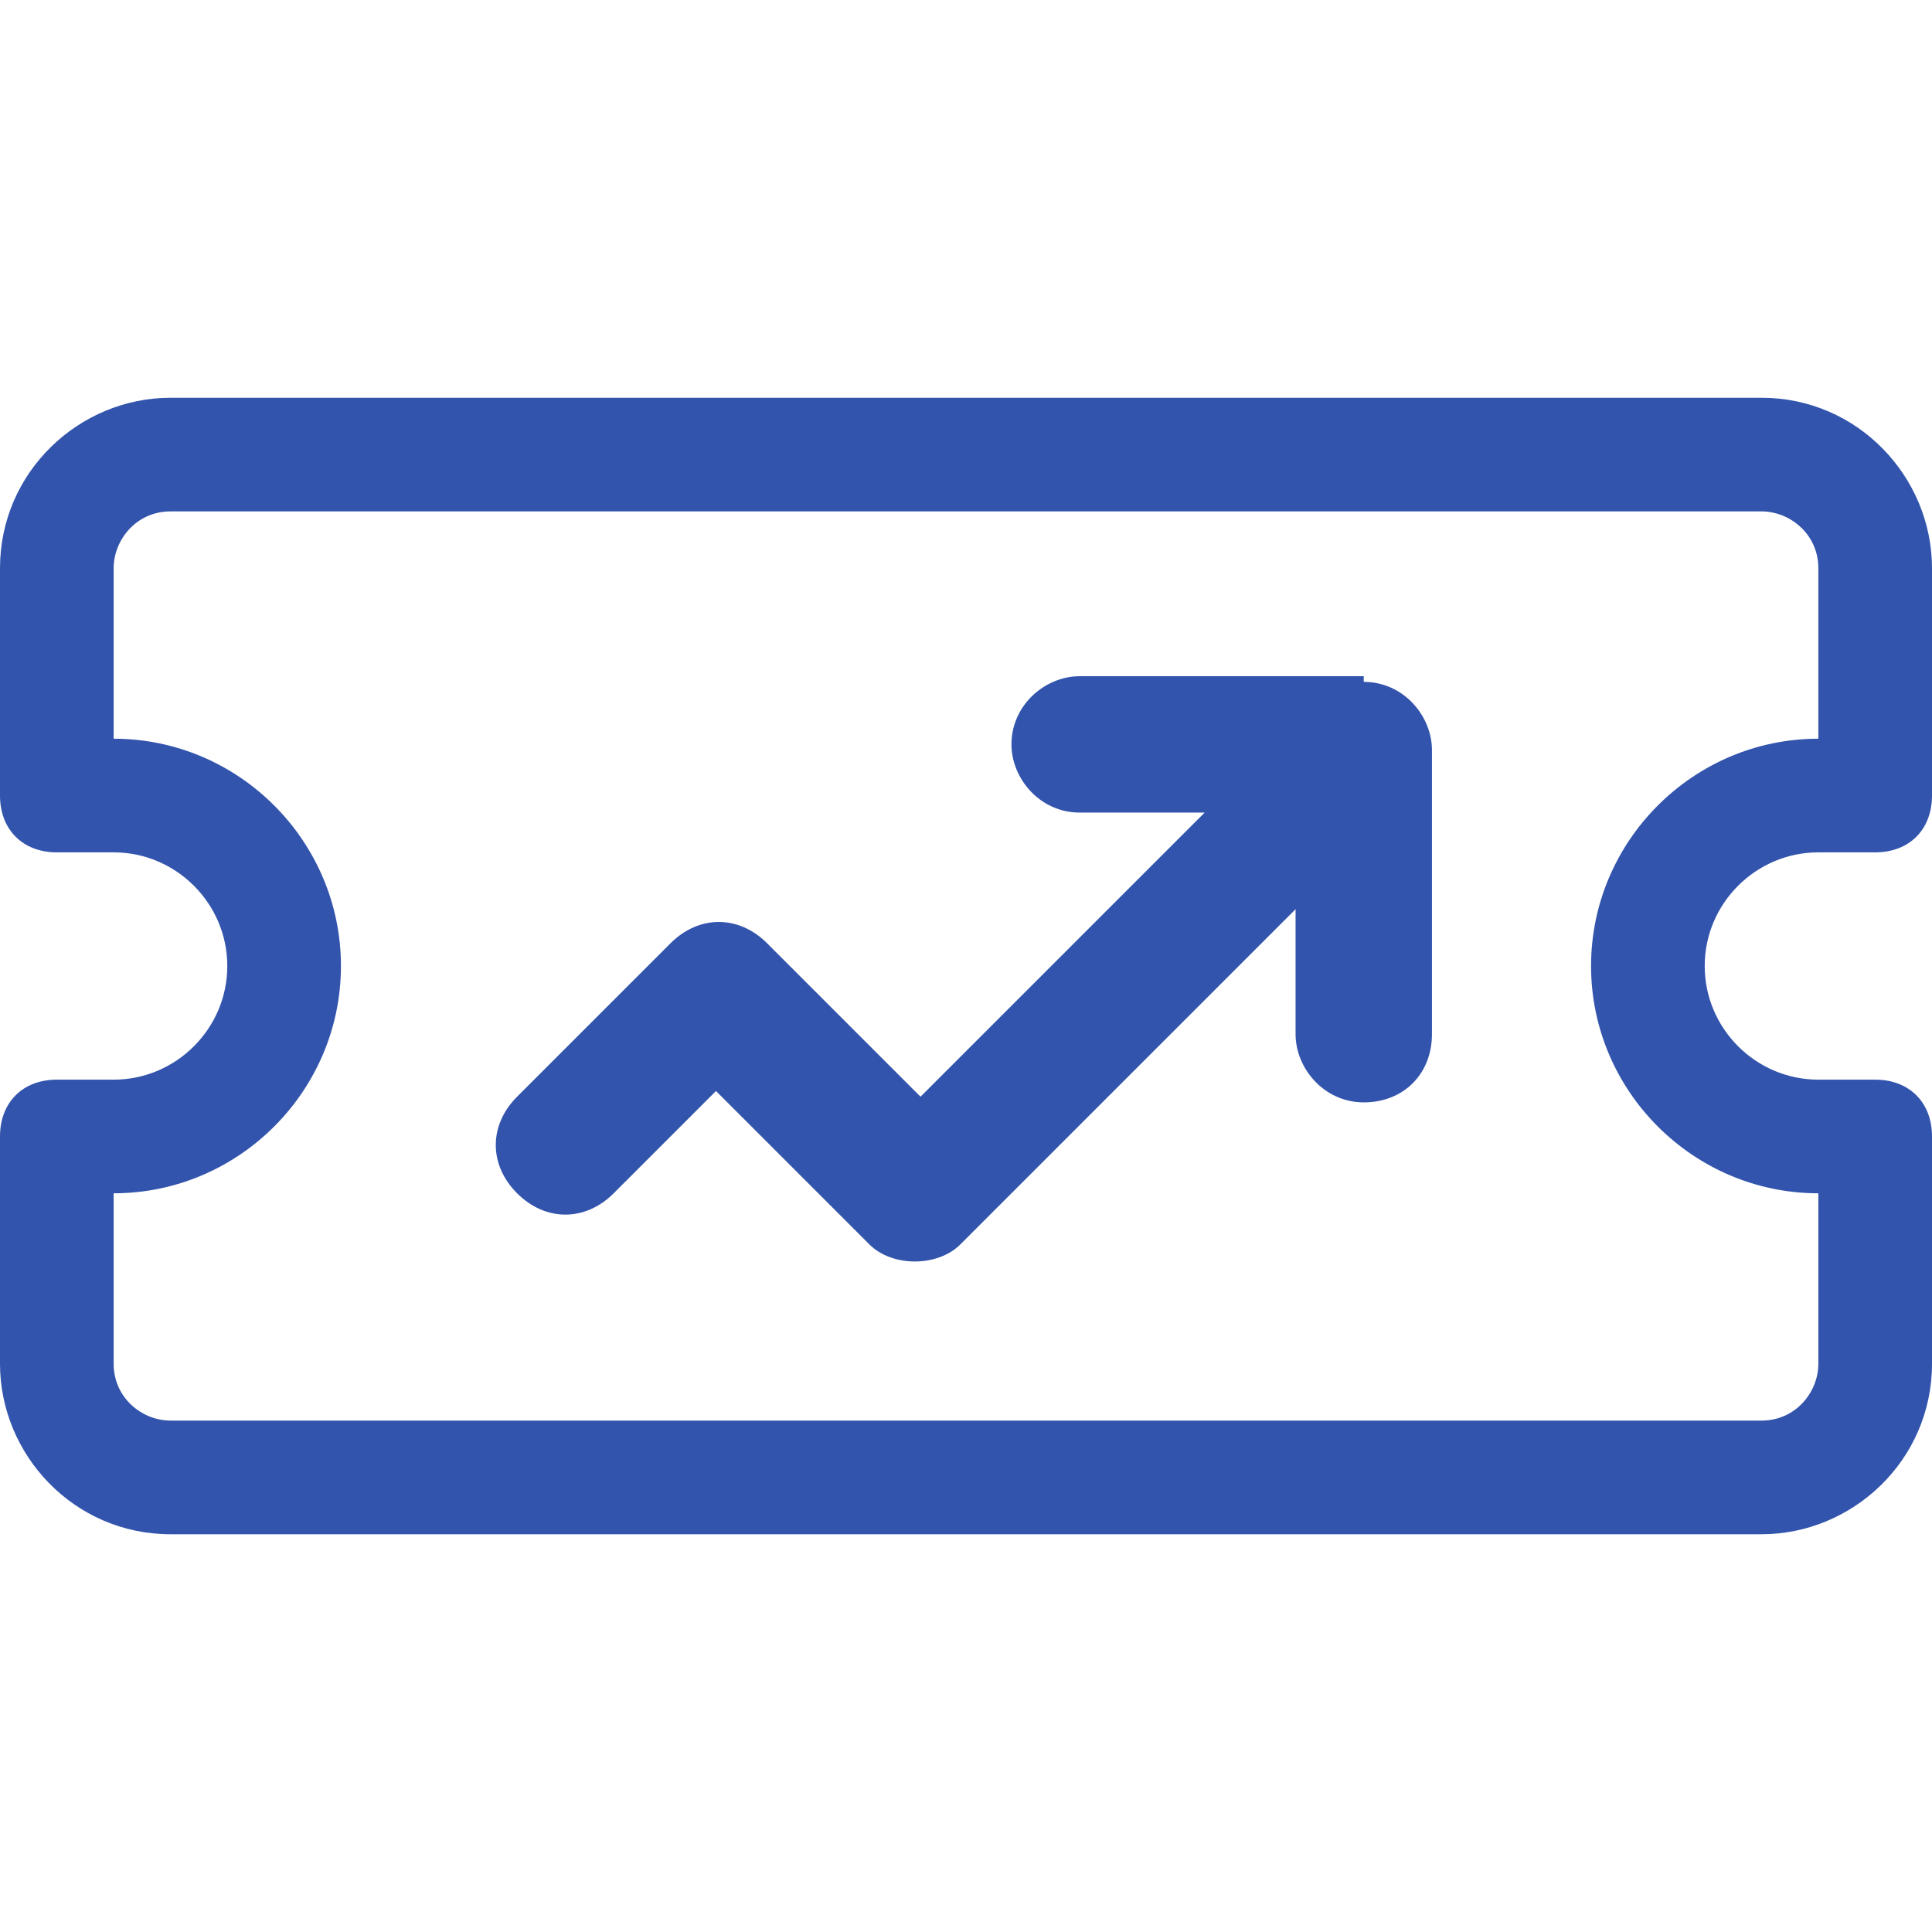
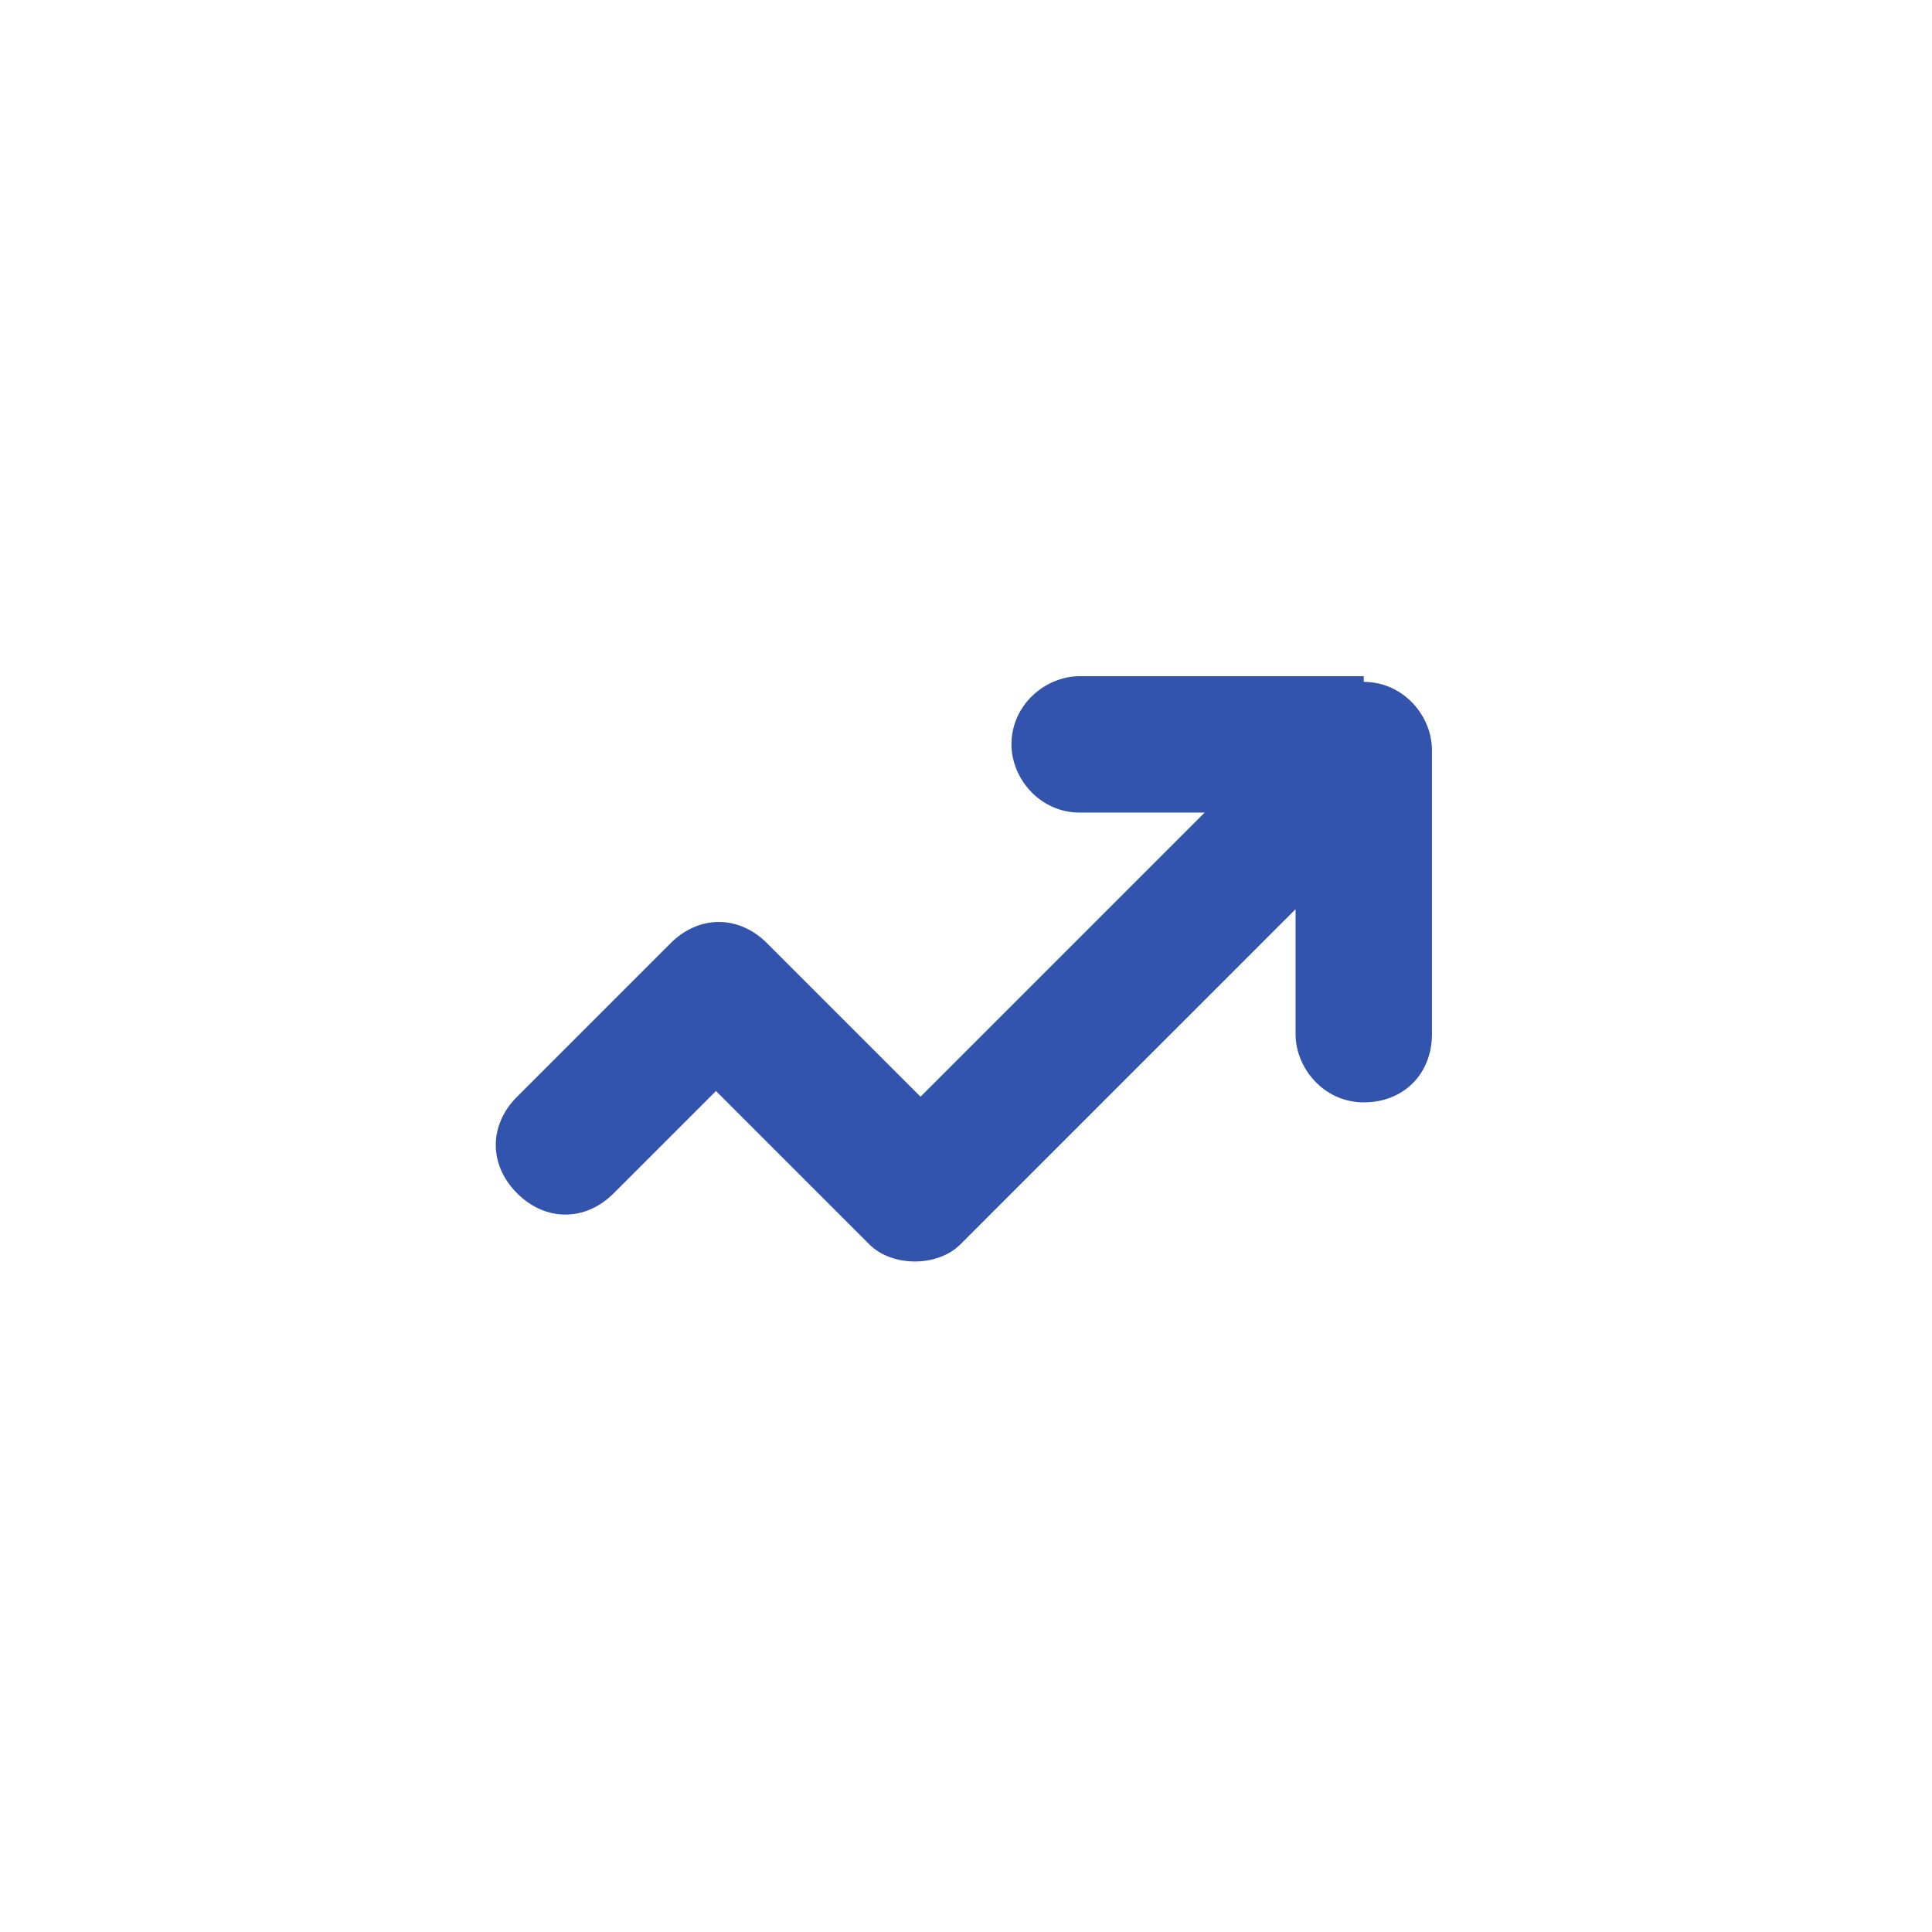
<svg xmlns="http://www.w3.org/2000/svg" id="Layer_1" version="1.1" viewBox="0 0 34 34">
  <defs>
    <style>
      .st0 {
        fill: #3254ac;
      }
    </style>
  </defs>
-   <path class="st0" d="M31,7H3c-1.6,0-3,1.3-3,3v4c0,.6.4,1,1,1h1c1.1,0,2,.9,2,2s-.9,2-2,2h-1c-.6,0-1,.4-1,1v4c0,1.6,1.3,3,3,3h28c1.6,0,3-1.3,3-3v-4c0-.6-.4-1-1-1h-1c-1.1,0-2-.9-2-2s.9-2,2-2h1c.6,0,1-.4,1-1v-4c0-1.6-1.3-3-3-3ZM32,13c-2.2,0-4,1.8-4,4s1.8,4,4,4v3c0,.5-.4,1-1,1H3c-.5,0-1-.4-1-1v-3c2.2,0,4-1.8,4-4s-1.8-4-4-4v-3c0-.5.4-1,1-1h28c.5,0,1,.4,1,1v3Z" />
  <path class="st0" d="M24,11.9h-5c-.6,0-1.2.5-1.2,1.2,0,.6.5,1.2,1.2,1.2h2.2l-5,5-2.7-2.7c-.5-.5-1.2-.5-1.7,0l-2.7,2.7c-.5.5-.5,1.2,0,1.7.5.5,1.2.5,1.7,0l1.8-1.8,2.7,2.7c.2.2.5.3.8.3s.6-.1.8-.3l5.9-5.9v2.2c0,.6.5,1.2,1.2,1.2s1.2-.5,1.2-1.2v-5c0-.6-.5-1.2-1.2-1.2Z" />
</svg>